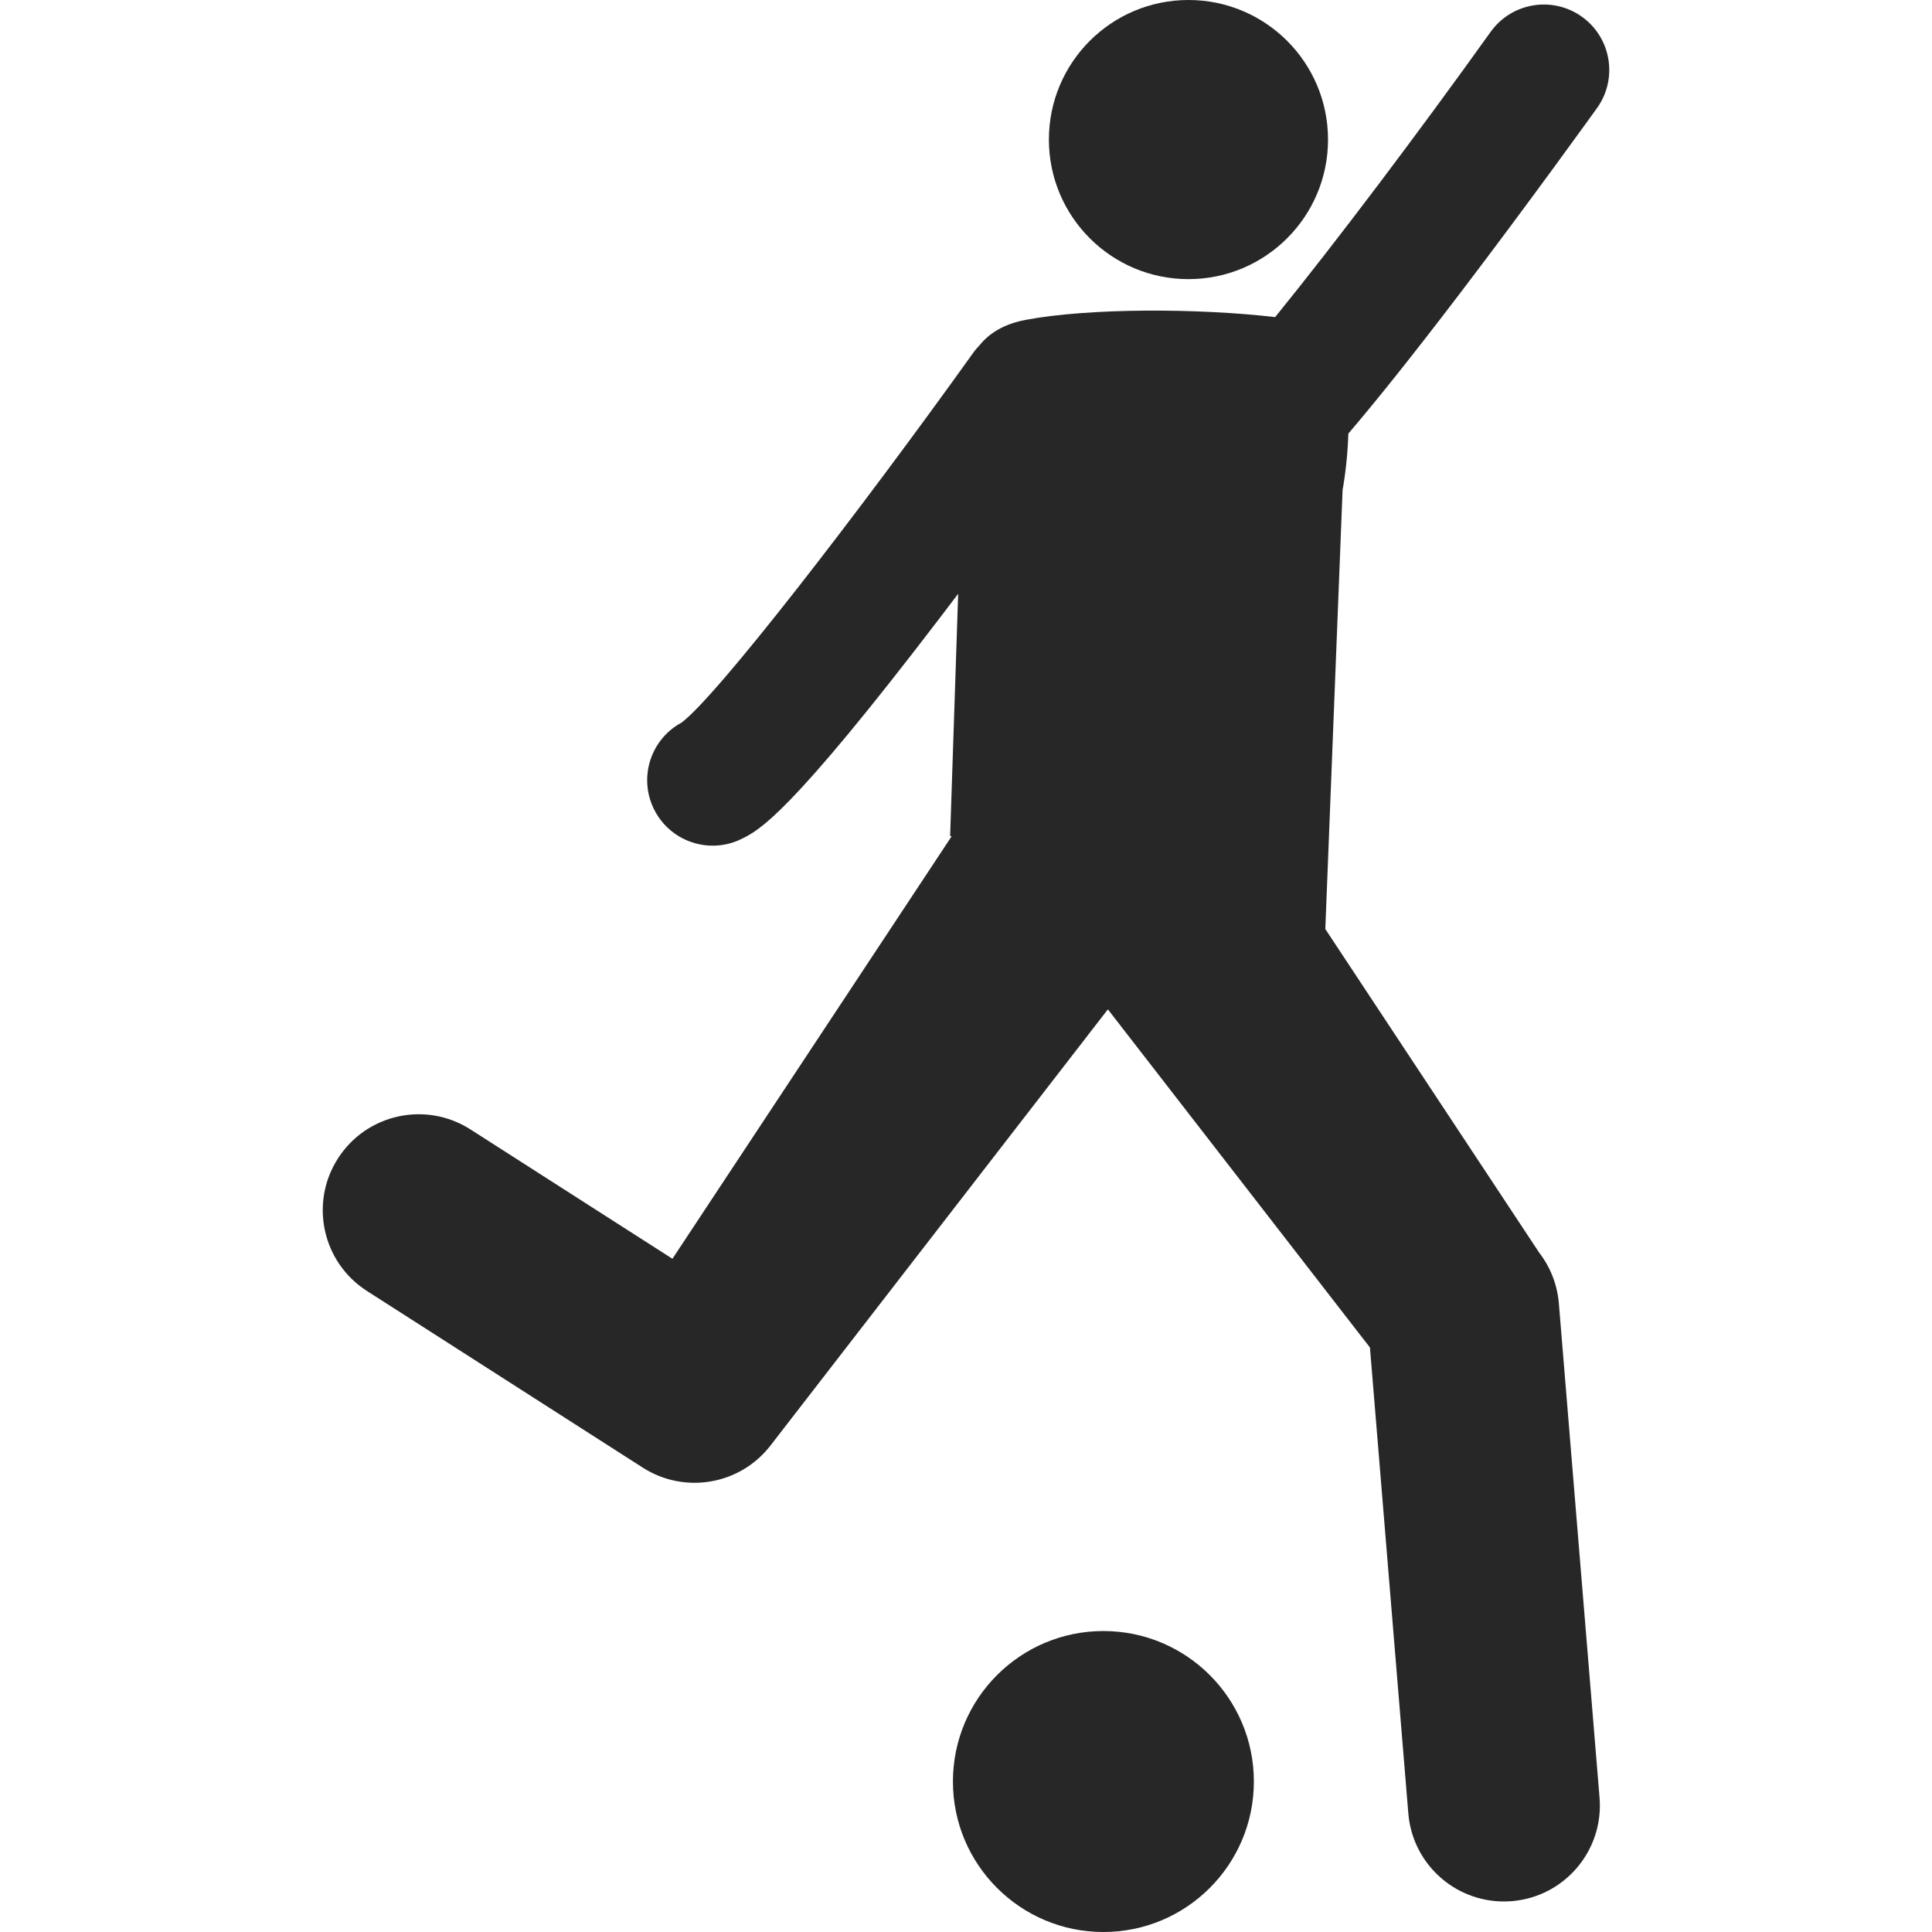
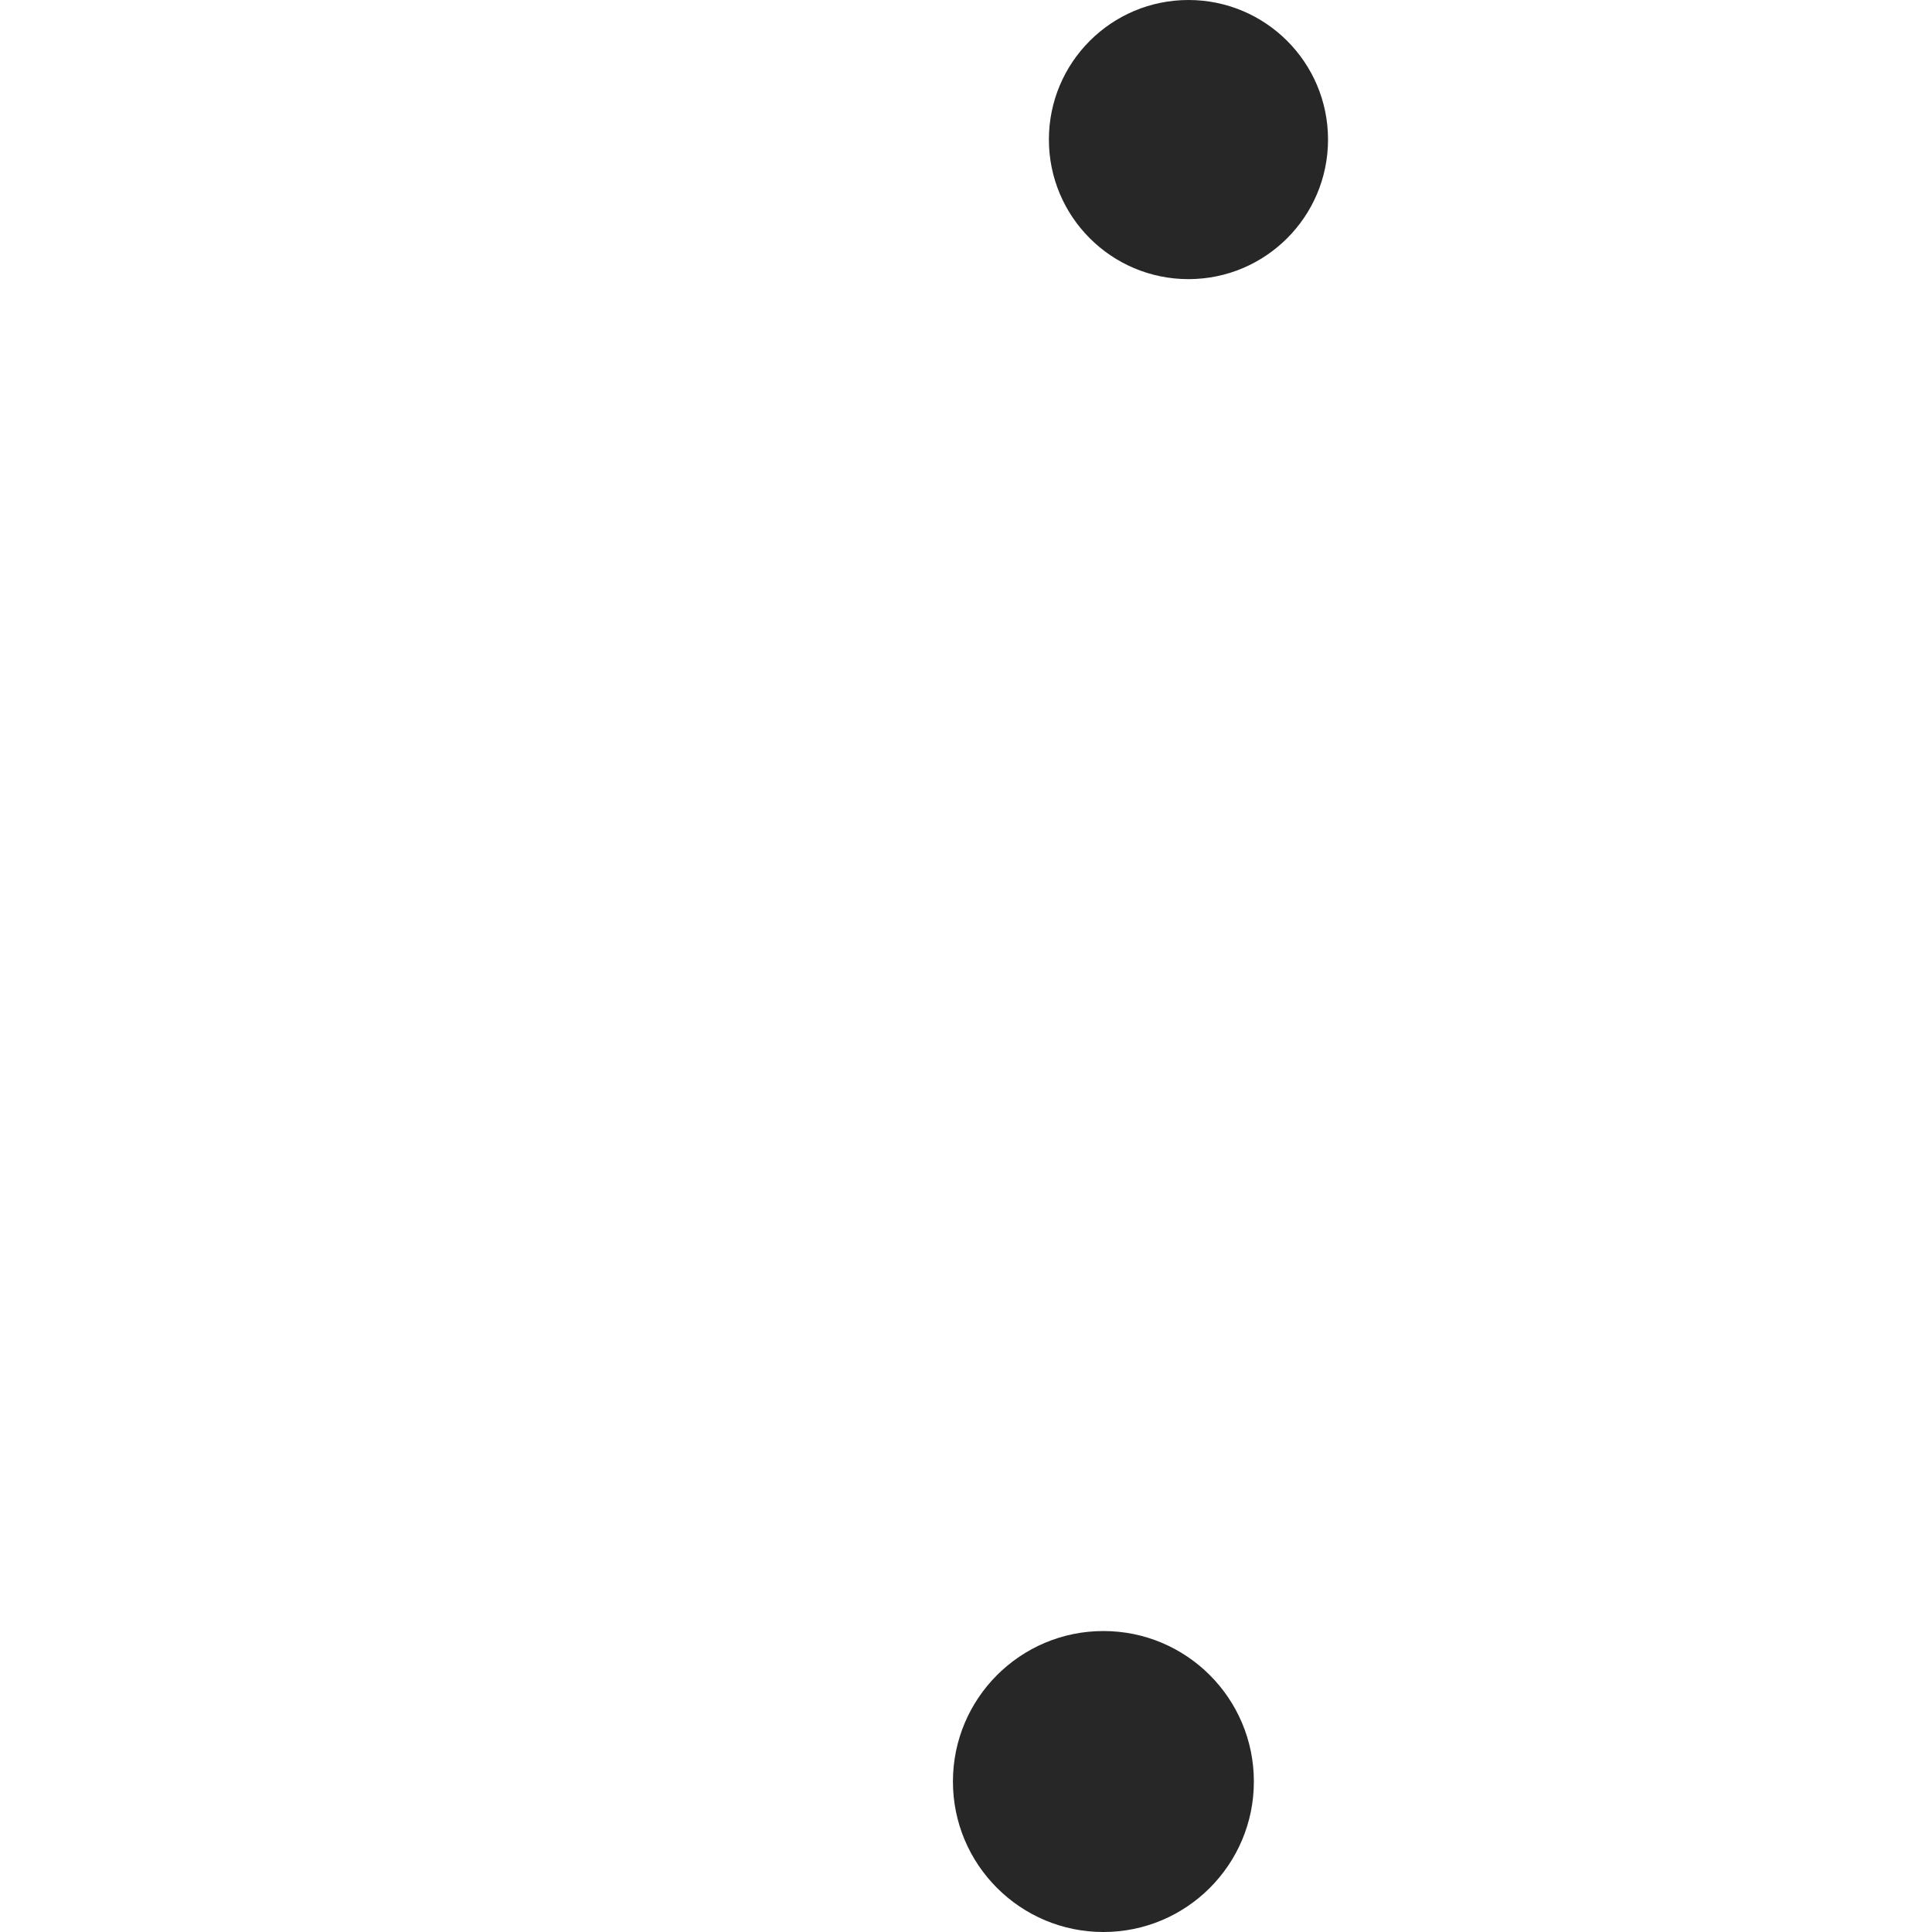
<svg xmlns="http://www.w3.org/2000/svg" version="1.1" id="Capa_1" x="0px" y="0px" width="512px" height="512px" viewBox="0 0 323.788 323.788" style="enable-background:new 0 0 323.788 323.788;" xml:space="preserve">
  <g>
    <g>
      <path d="M199.177,0c12.914,0,23.39,10.47,23.39,23.39c0,12.917-10.476,23.39-23.39,23.39c-12.92,0-23.39-10.473-23.39-23.39    C175.787,10.47,186.257,0,199.177,0z" fill="#282727" />
-       <path d="M78.842,189.281c-7.482-4.79-17.424-2.61-22.211,4.872c-4.79,7.473-2.61,17.425,4.873,22.209l46.23,29.608    c7.017,4.484,16.296,2.88,21.391-3.707l56.547-73.104l43.921,56.674l6.432,78.081c0.688,8.399,7.726,14.758,16.006,14.758    c0.439,0,0.891-0.021,1.336-0.052c8.849-0.73,15.436-8.492,14.705-17.347l-6.819-82.829c-0.254-3.107-1.408-6.068-3.313-8.533    l-35.828-54.21l2.895-73.589c0,0,0.813-4.236,0.969-9.448c4.552-5.333,10.543-12.79,18.543-23.289    c11.987-15.726,23.017-31.115,23.131-31.268c3.525-4.927,2.392-11.772-2.532-15.299c-4.92-3.524-11.771-2.39-15.297,2.53    c-11.992,16.756-25.952,35.294-36.117,47.807c-12.914-1.504-31.115-1.543-41.808,0.461c-3.807,0.717-6.204,2.361-7.726,4.254    c-0.365,0.381-0.72,0.779-1.033,1.225c-19.04,26.598-43.041,57.7-48.941,62.036c-5.129,2.781-7.205,9.132-4.624,14.435    c1.897,3.901,5.802,6.172,9.867,6.172c1.613,0,3.247-0.354,4.79-1.108c2.98-1.453,7.974-3.881,33.611-37.498    c0.922-1.211,1.836-2.413,2.742-3.611l-1.347,40.588l0.249,0.065l-46.79,70.798L78.842,189.281z" fill="#282727" />
      <path d="M184.921,273.348c13.93,0,25.218,11.294,25.218,25.223c0,13.924-11.288,25.218-25.218,25.218    c-13.924,0-25.217-11.294-25.217-25.218C159.704,284.642,170.997,273.348,184.921,273.348z" fill="#282727" />
    </g>
  </g>
  <g>
</g>
  <g>
</g>
  <g>
</g>
  <g>
</g>
  <g>
</g>
  <g>
</g>
  <g>
</g>
  <g>
</g>
  <g>
</g>
  <g>
</g>
  <g>
</g>
  <g>
</g>
  <g>
</g>
  <g>
</g>
  <g>
</g>
</svg>